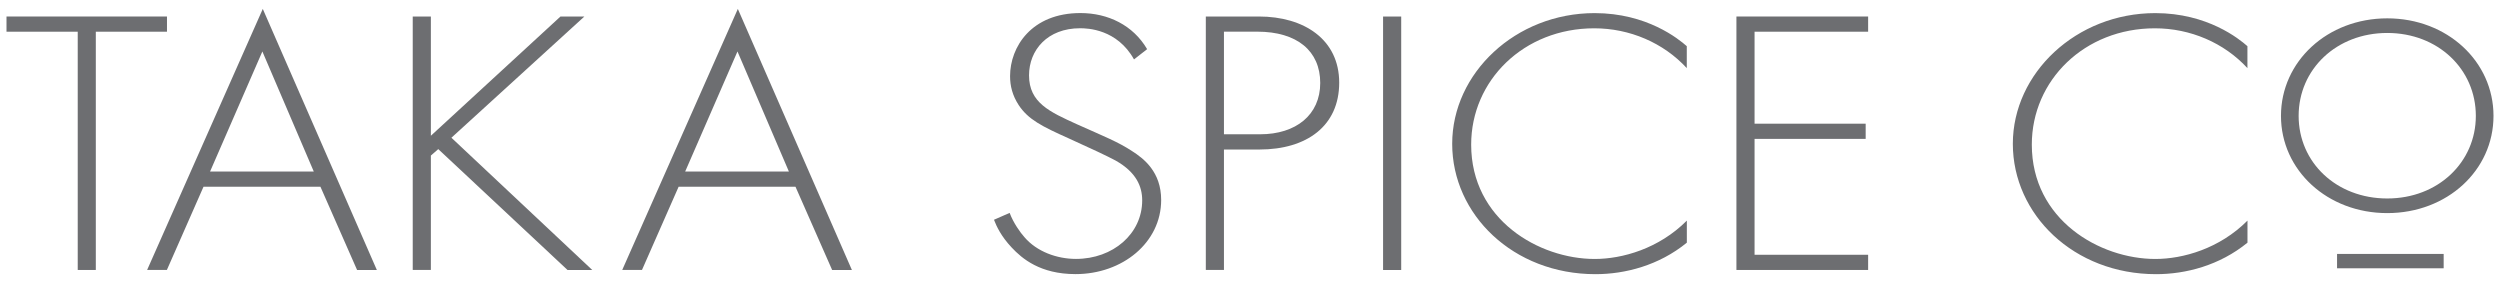
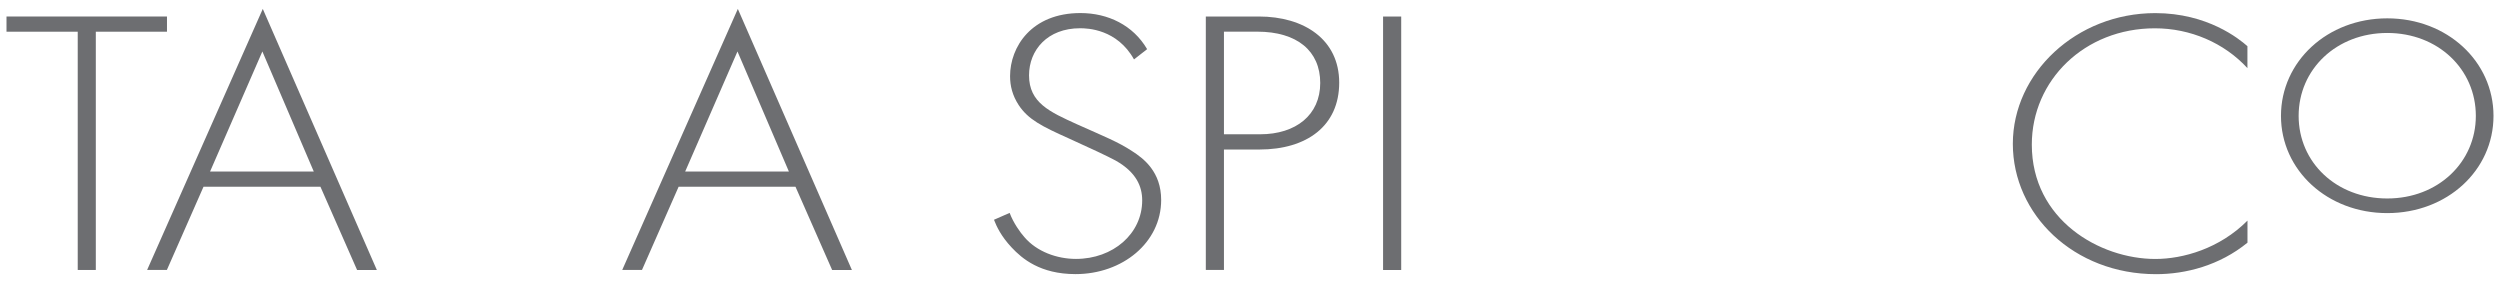
<svg xmlns="http://www.w3.org/2000/svg" id="Layer_1" data-name="Layer 1" viewBox="0 0 477 54">
  <defs>
    <style>
      .cls-1 {
        fill: #6d6e71;
      }
    </style>
  </defs>
  <path class="cls-1" d="m18.28,6.05v45.46h-3.45V6.05H1.24v-2.9h30.62v2.9h-13.59Z" />
  <path class="cls-1" d="m61.13,35.63h-22.3l-6.99,15.88h-3.77L50.14,1.7l21.76,49.81h-3.77l-6.99-15.88Zm-1.26-2.9l-9.81-22.91-9.98,22.91h19.79Z" />
-   <path class="cls-1" d="m82.2,25.91L106.94,3.15h4.56l-25.37,23.13,26.87,25.23h-4.72l-24.66-23.06-1.41,1.23v21.82h-3.46V3.15h3.46v22.77Z" />
  <path class="cls-1" d="m151.78,35.63h-22.3l-6.99,15.88h-3.77L140.78,1.7l21.76,49.81h-3.77l-6.99-15.88Zm-1.26-2.9l-9.81-22.91-9.98,22.91h19.79Z" />
  <path class="cls-1" d="m216.37,11.34c-3.23-5.8-8.88-5.95-10.29-5.95-6.2,0-9.74,4.13-9.74,8.99,0,5.22,3.93,6.96,9.19,9.35,5.18,2.32,7.77,3.33,10.44,5.08,2.28,1.45,5.58,3.99,5.58,9.35,0,8.12-7.38,14.14-16.34,14.14-6.75,0-10.21-2.97-12.18-5.07-2.04-2.17-2.9-4.06-3.38-5.3l2.99-1.31c.7,1.89,2.04,3.77,2.83,4.64,2.36,2.76,6.2,4.14,9.82,4.14,7.07,0,12.64-4.79,12.64-11.17,0-2.61-1.09-5.36-5.1-7.61-1.49-.8-4.56-2.25-8.88-4.2-5.18-2.32-7.78-3.63-9.59-6.38-1.18-1.81-1.64-3.63-1.64-5.51,0-5.58,4.08-12.04,13.43-12.04,5.26,0,10.05,2.32,12.72,6.89l-2.51,1.96Z" />
  <path class="cls-1" d="m233.53,28.52v22.98h-3.46V3.15h10.14c8.56,0,15.31,4.35,15.31,12.62s-6.2,12.76-15.24,12.76h-6.75Zm0-2.9h6.91c6.83,0,11.46-3.7,11.46-9.79s-4.4-9.79-12.01-9.79h-6.36v19.58Z" />
  <path class="cls-1" d="m267.35,3.15v48.36h-3.46V3.15h3.46Z" />
-   <path class="cls-1" d="m321.85,13.01c-4.47-4.86-10.92-7.61-17.67-7.61-13.43,0-23.48,9.93-23.48,22.19,0,14.35,12.96,21.82,23.57,21.82,5.26,0,12.25-1.96,17.58-7.32v4.21c-5.33,4.35-11.78,6.01-17.44,6.01-15.7,0-27.33-11.38-27.33-24.87s12.1-24.94,27.18-24.94c9.97,0,16.02,4.93,17.58,6.31v4.2Z" />
-   <path class="cls-1" d="m356.44,6.05h-21.67v17.55h21.2v2.9h-21.2v22.11h21.67v2.9h-25.13V3.15h25.13v2.9Z" />
  <path class="cls-1" d="m428.82,13.01c-4.47-4.86-10.92-7.61-17.67-7.61-13.43,0-23.48,9.93-23.48,22.19,0,14.35,12.96,21.82,23.57,21.82,5.26,0,12.25-1.96,17.58-7.32v4.21c-5.33,4.35-11.78,6.01-17.44,6.01-15.7,0-27.33-11.38-27.33-24.87s12.1-24.94,27.18-24.94c9.97,0,16.02,4.93,17.58,6.31v4.2Z" />
  <path class="cls-1" d="m475.76,22.11c0,10.39-8.85,18.55-20.27,18.55s-20.28-8.17-20.28-18.55,8.85-18.61,20.28-18.61,20.27,8.22,20.27,18.61Zm-3.37,0c0-8.9-7.21-15.82-16.9-15.82s-16.91,6.92-16.91,15.82,7.21,15.76,16.91,15.76,16.9-6.92,16.9-15.76Z" />
-   <rect class="cls-1" x="445.91" y="48.45" width="20.34" height="2.74" />
</svg>